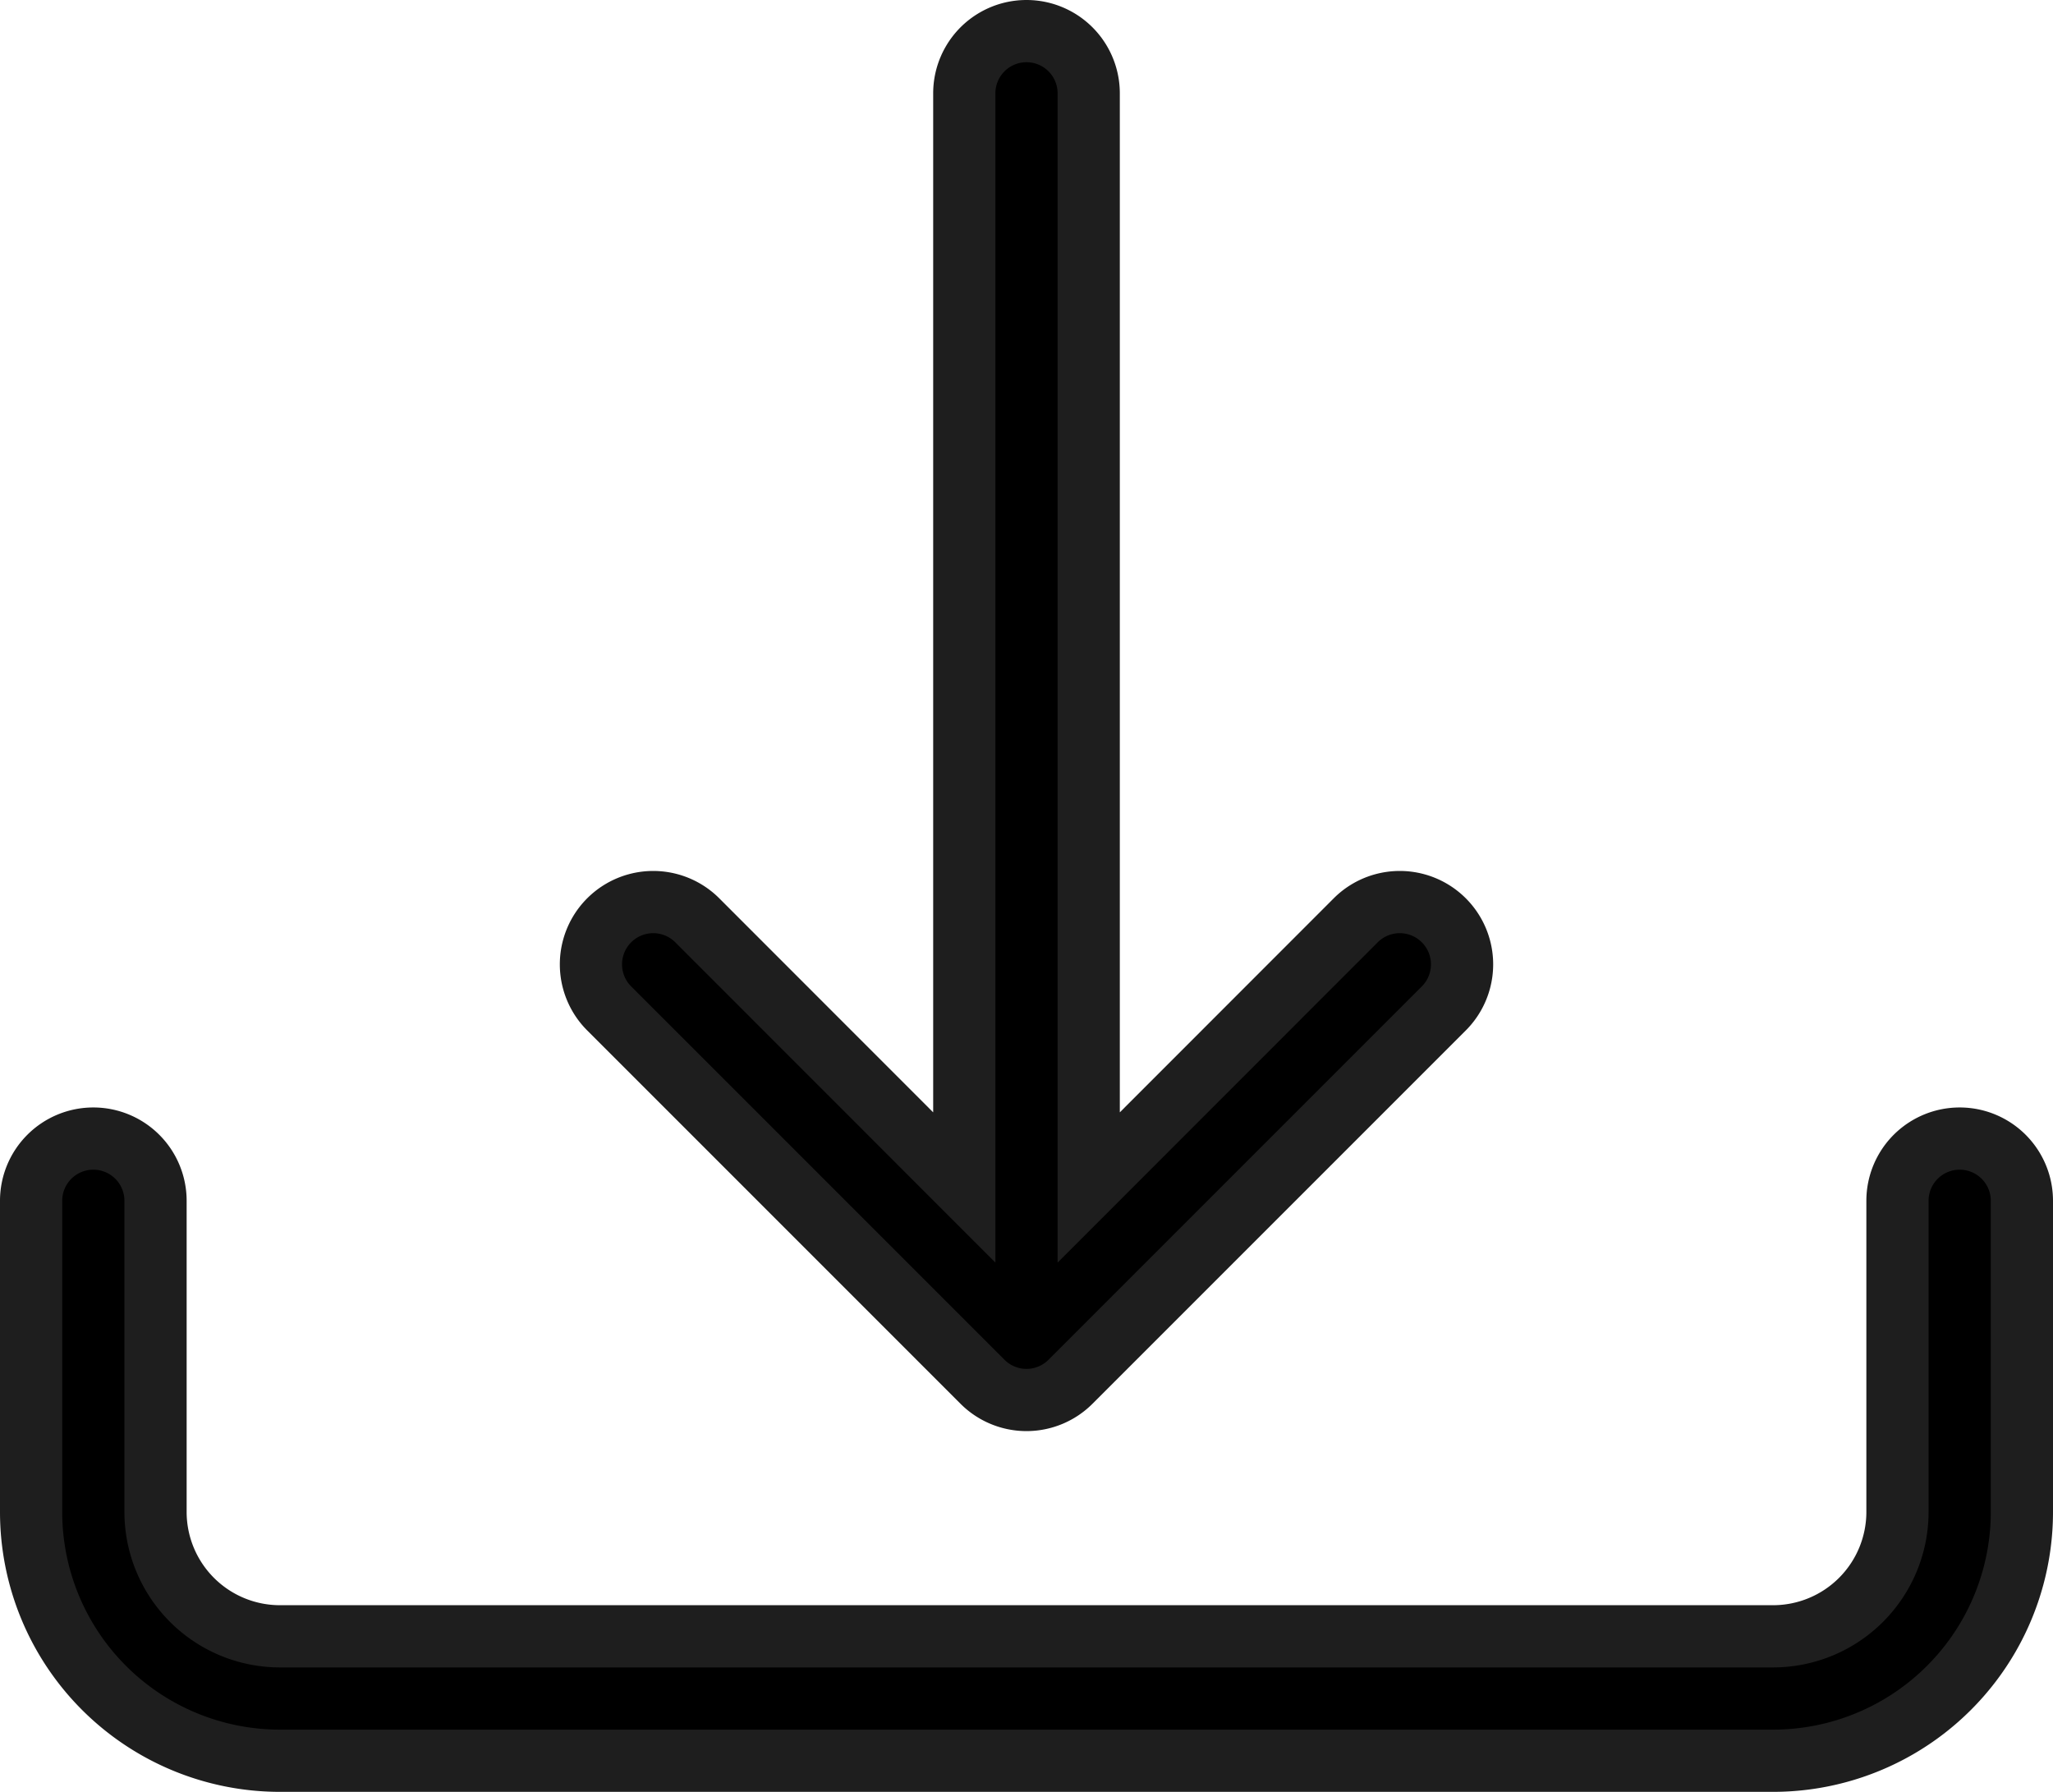
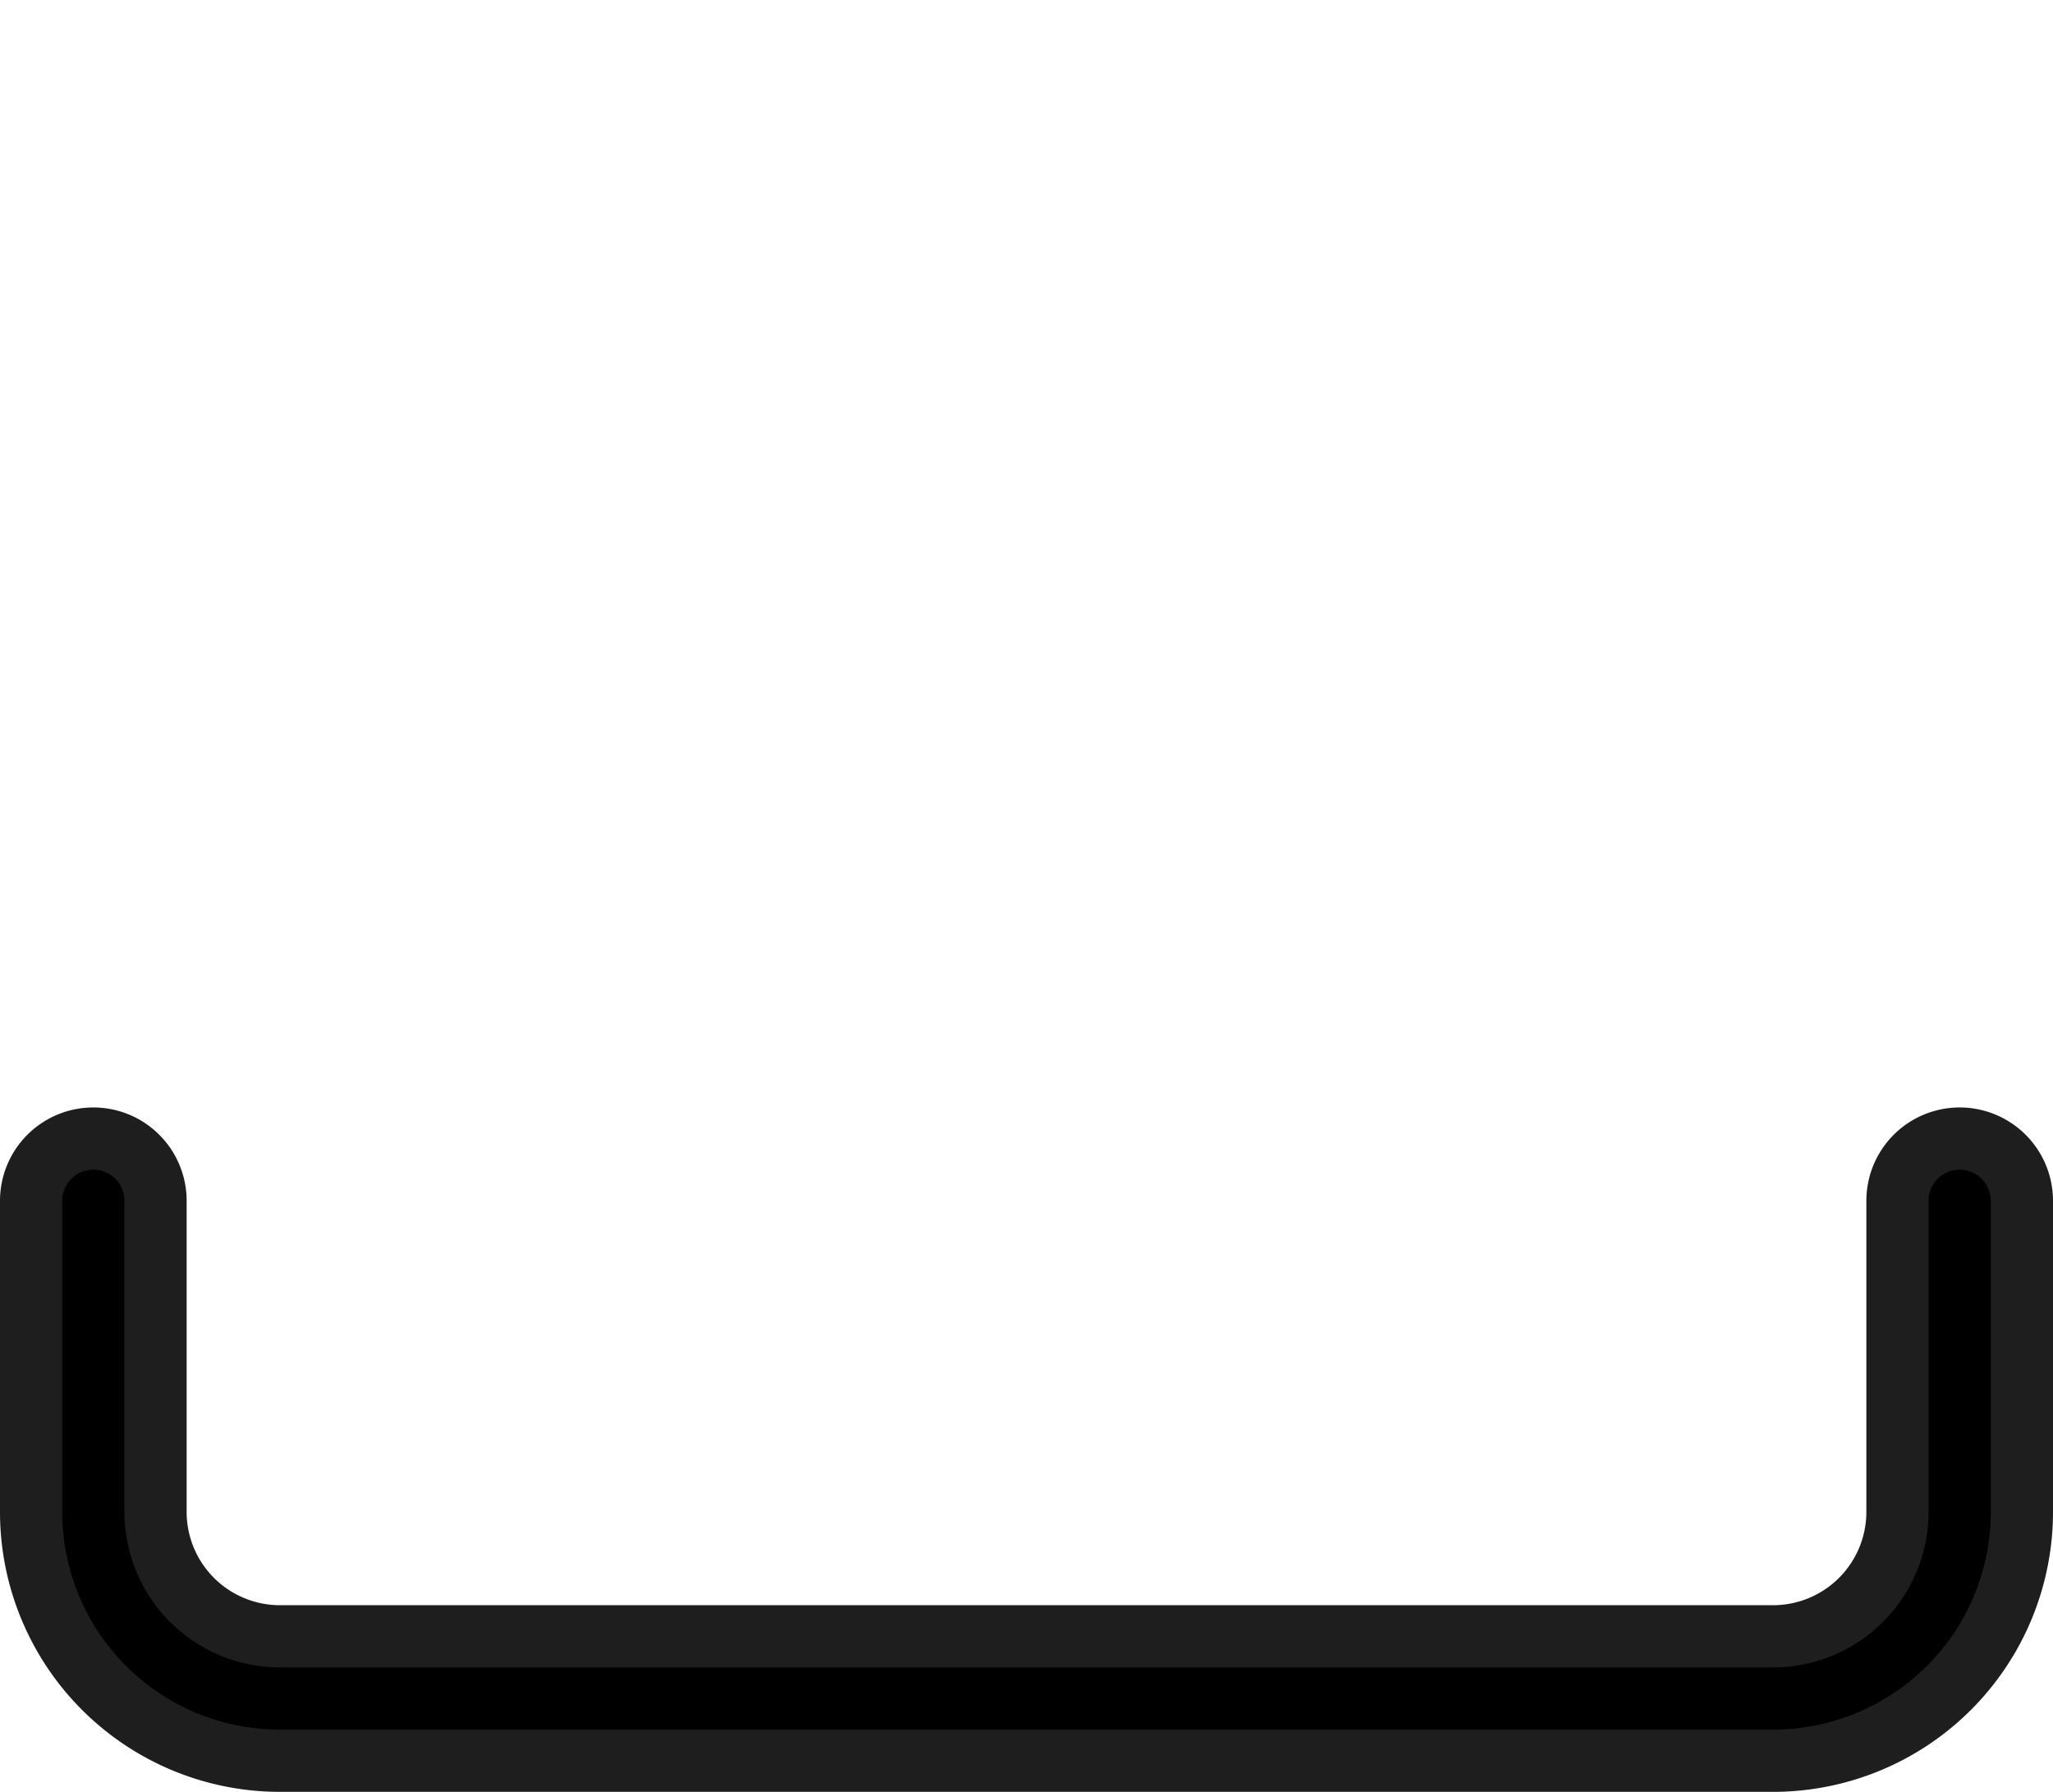
<svg xmlns="http://www.w3.org/2000/svg" width="16.5" height="14.4" viewBox="0 0 16.5 14.4">
  <g id="download_3_" data-name="download (3)" transform="translate(0.25 -0.75)">
    <path id="Path_110324" data-name="Path 110324" d="M.5,9.9a.5.5,0,0,1,.5.5v2.5a1,1,0,0,0,1,1H14a1,1,0,0,0,1-1V10.4a.5.5,0,0,1,1,0v2.5a2,2,0,0,1-2,2H2a2,2,0,0,1-2-2V10.4a.5.5,0,0,1,.5-.5" stroke="#1e1e1e" stroke-width="0.5" />
-     <path id="Path_110325" data-name="Path 110325" d="M7.646,11.854a.5.5,0,0,0,.708,0l3-3a.5.5,0,1,0-.708-.708L8.5,10.293V1.5a.5.5,0,1,0-1,0v8.793L5.354,8.146a.5.5,0,1,0-.708.708Z" stroke="#1e1e1e" stroke-width="0.5" />
  </g>
</svg>